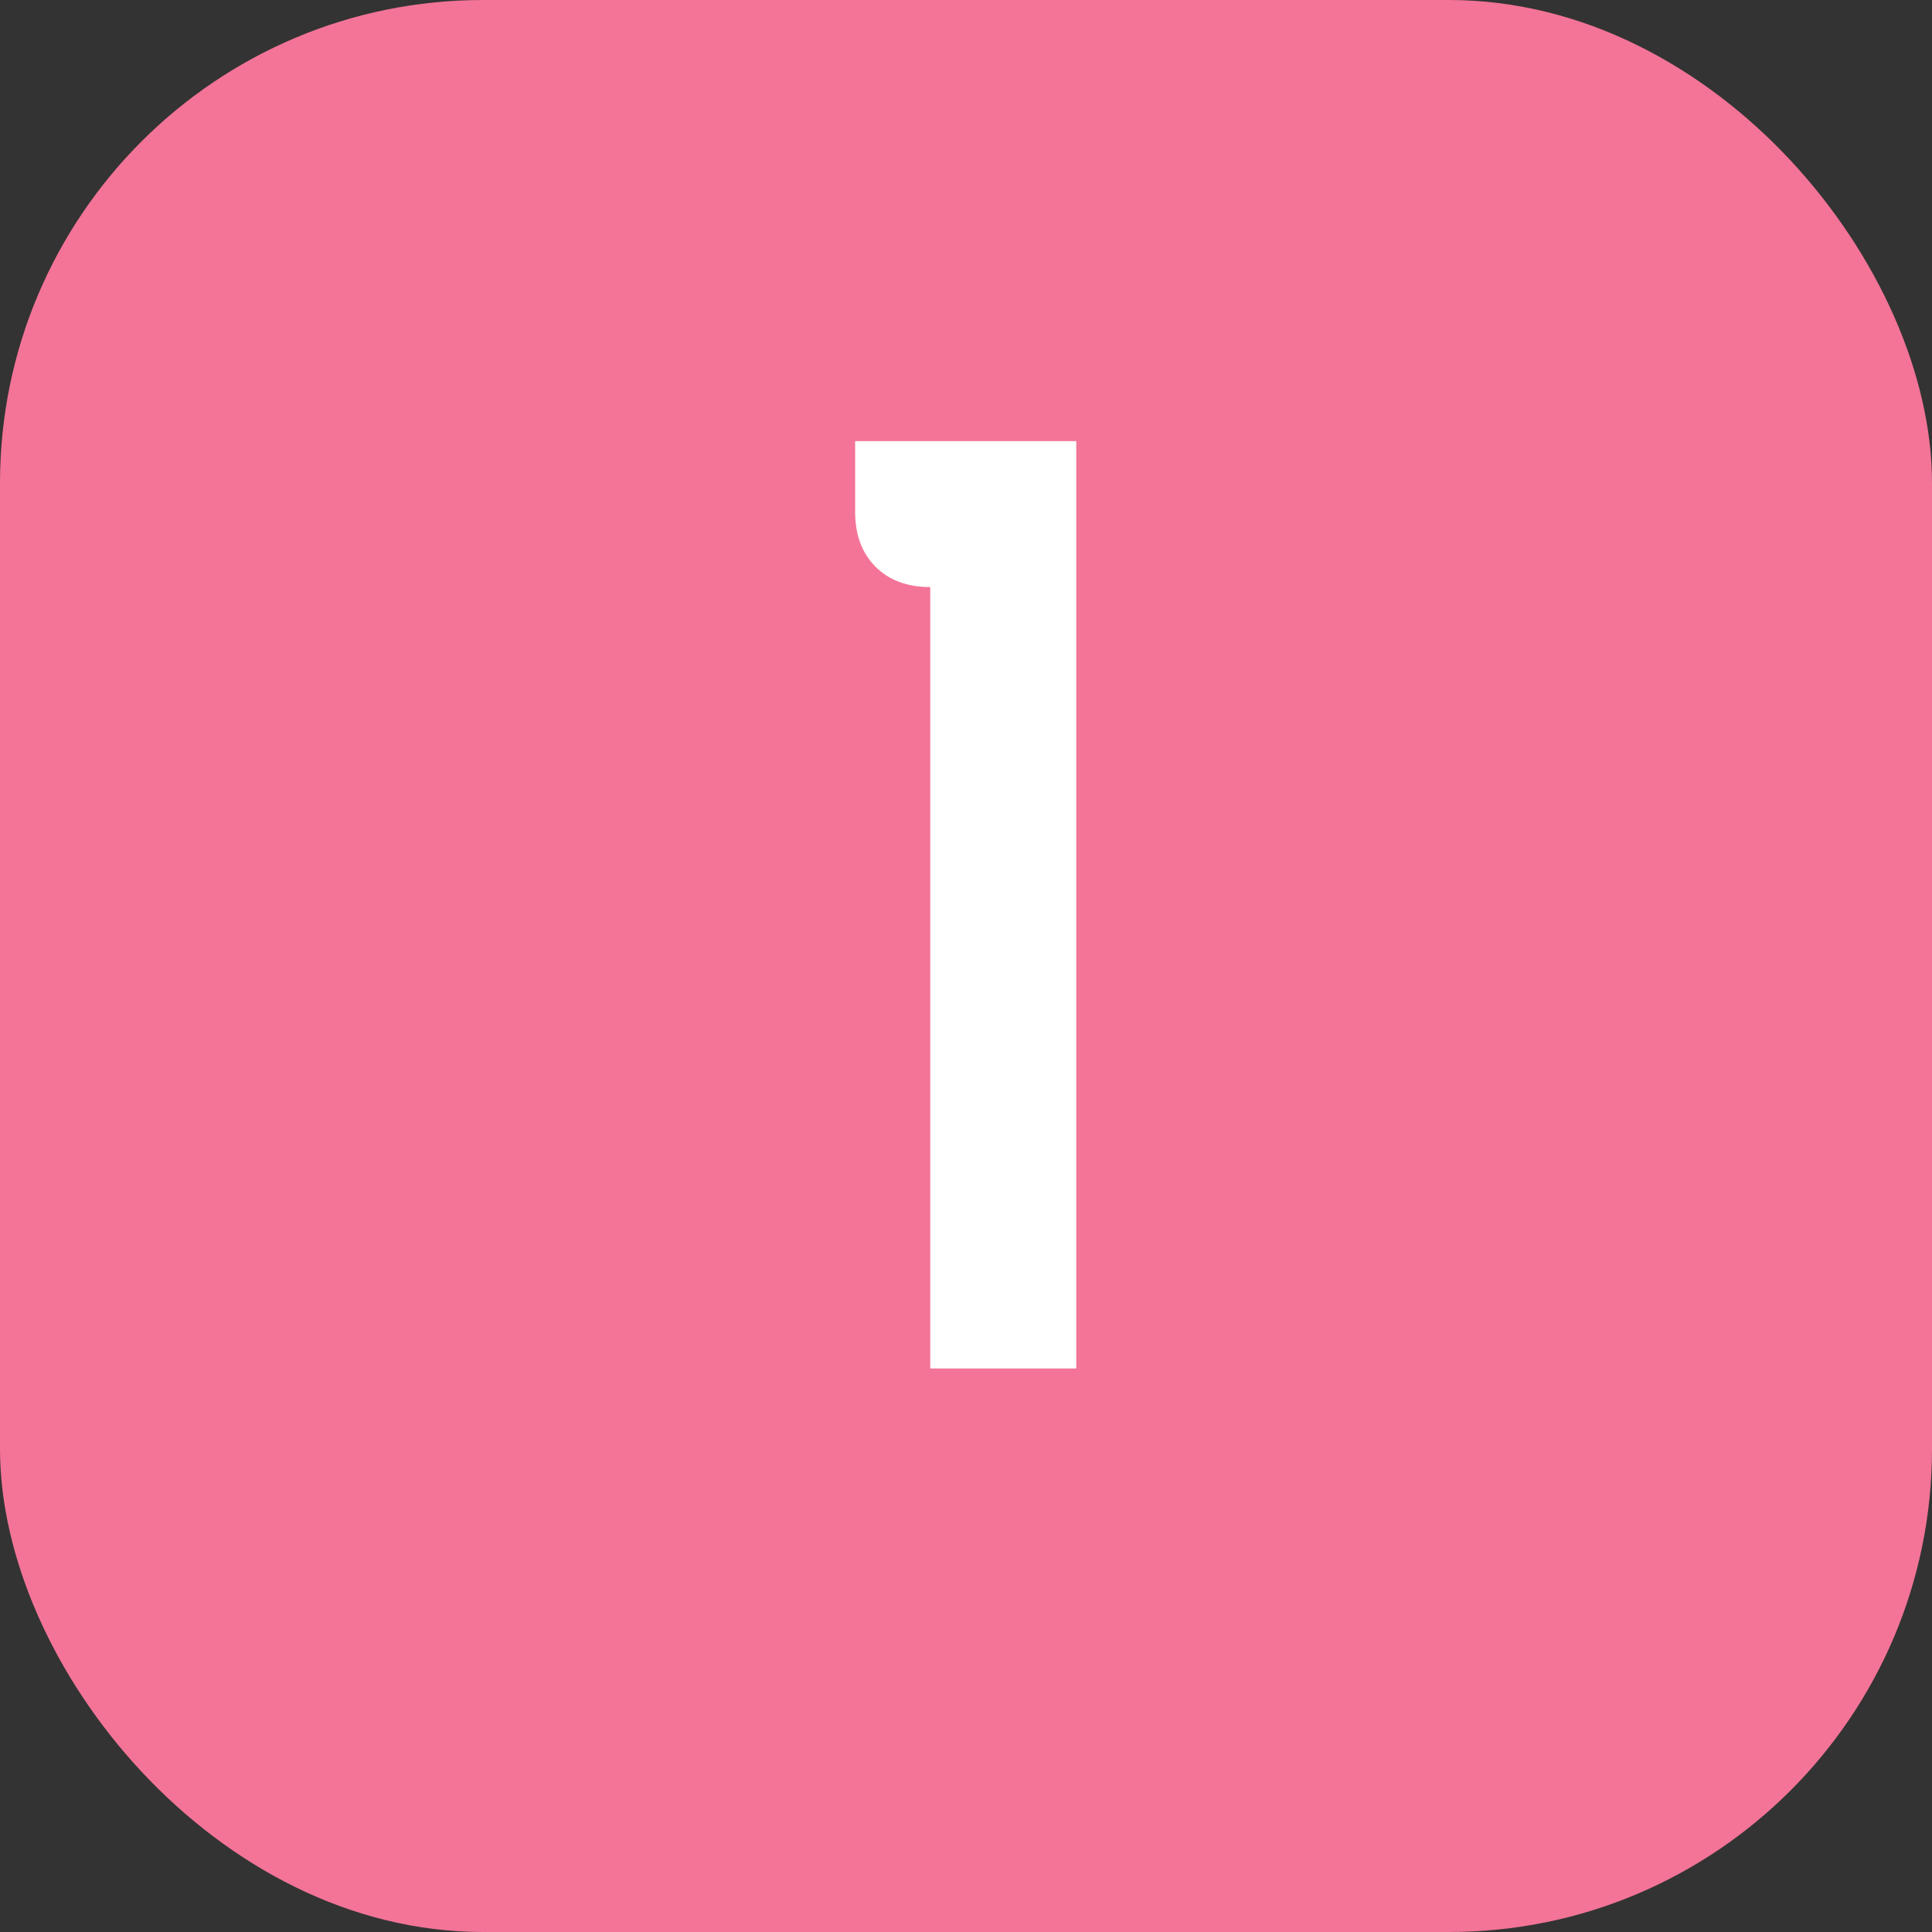
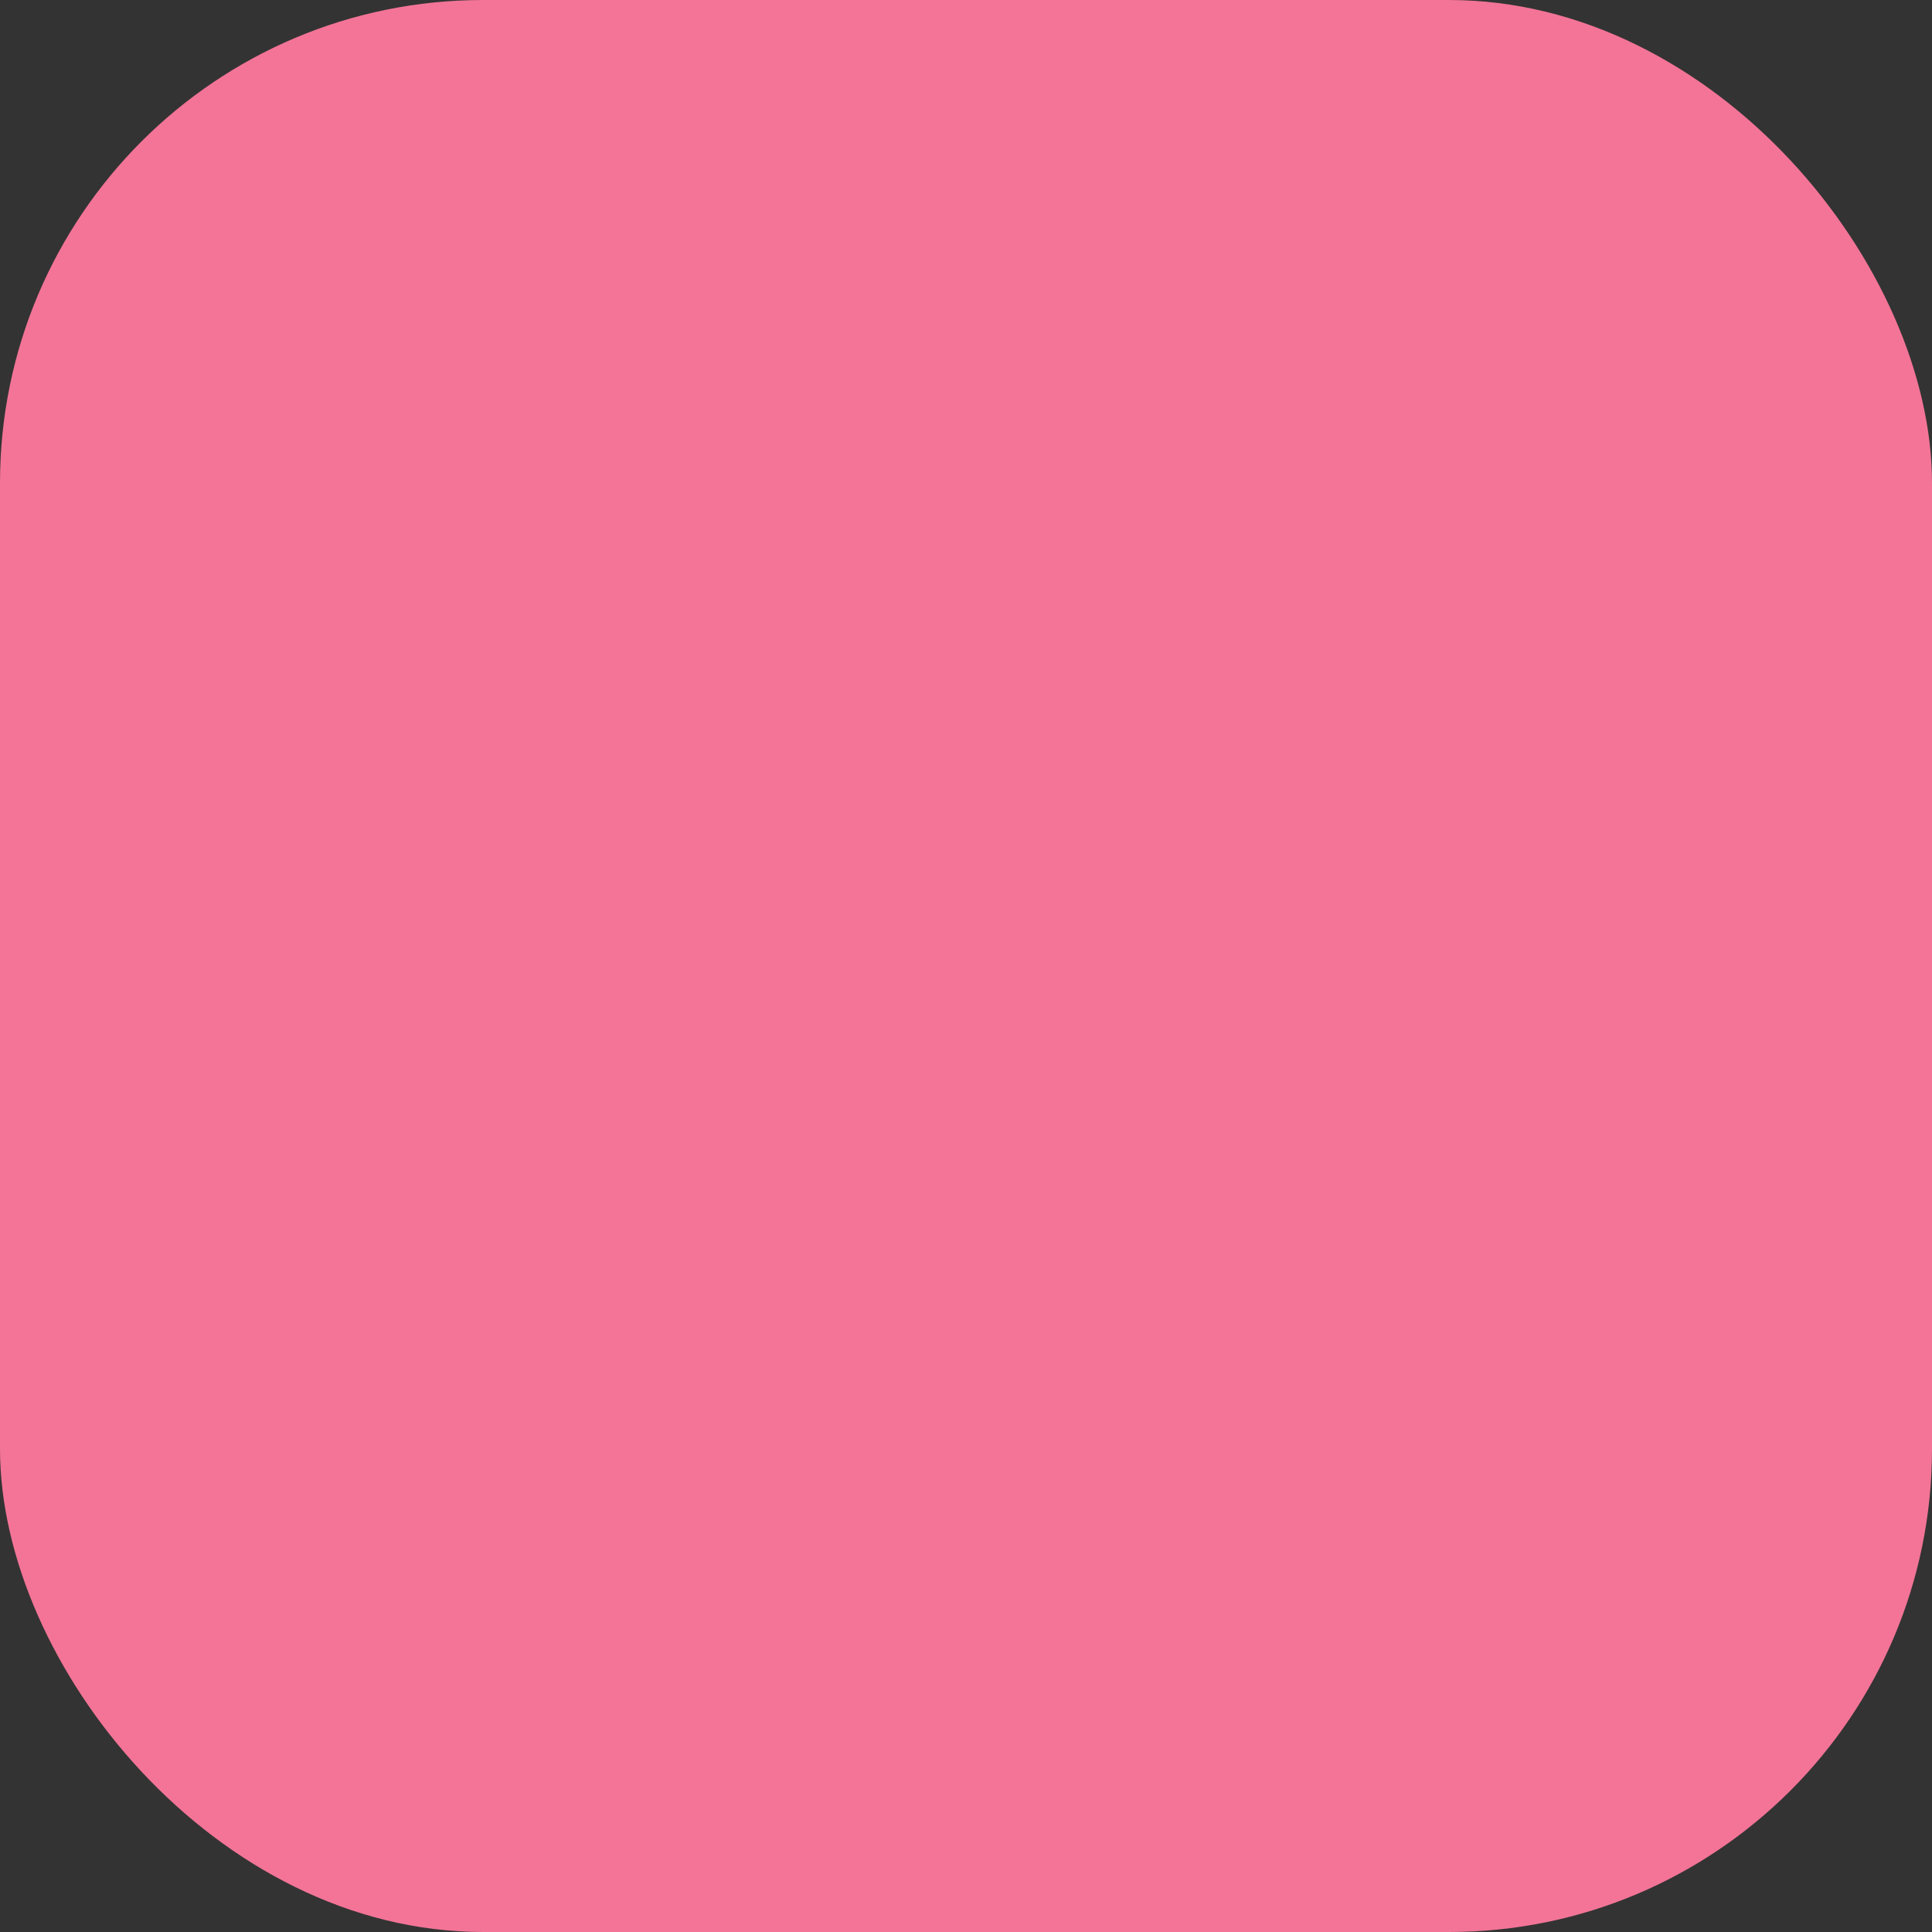
<svg xmlns="http://www.w3.org/2000/svg" width="24" height="24" viewBox="0 0 24 24" fill="none">
  <rect x="0" y="0" width="24" height="24" fill="#333333" stroke="none" />
  <rect width="24" height="24" rx="6" fill="#F37497" />
-   <path d="M10.623 5.48H13.37V17H11.556V7.293C11.272 7.293 11.045 7.209 10.876 7.04C10.707 6.871 10.623 6.644 10.623 6.36V5.48Z" fill="white" />
</svg>